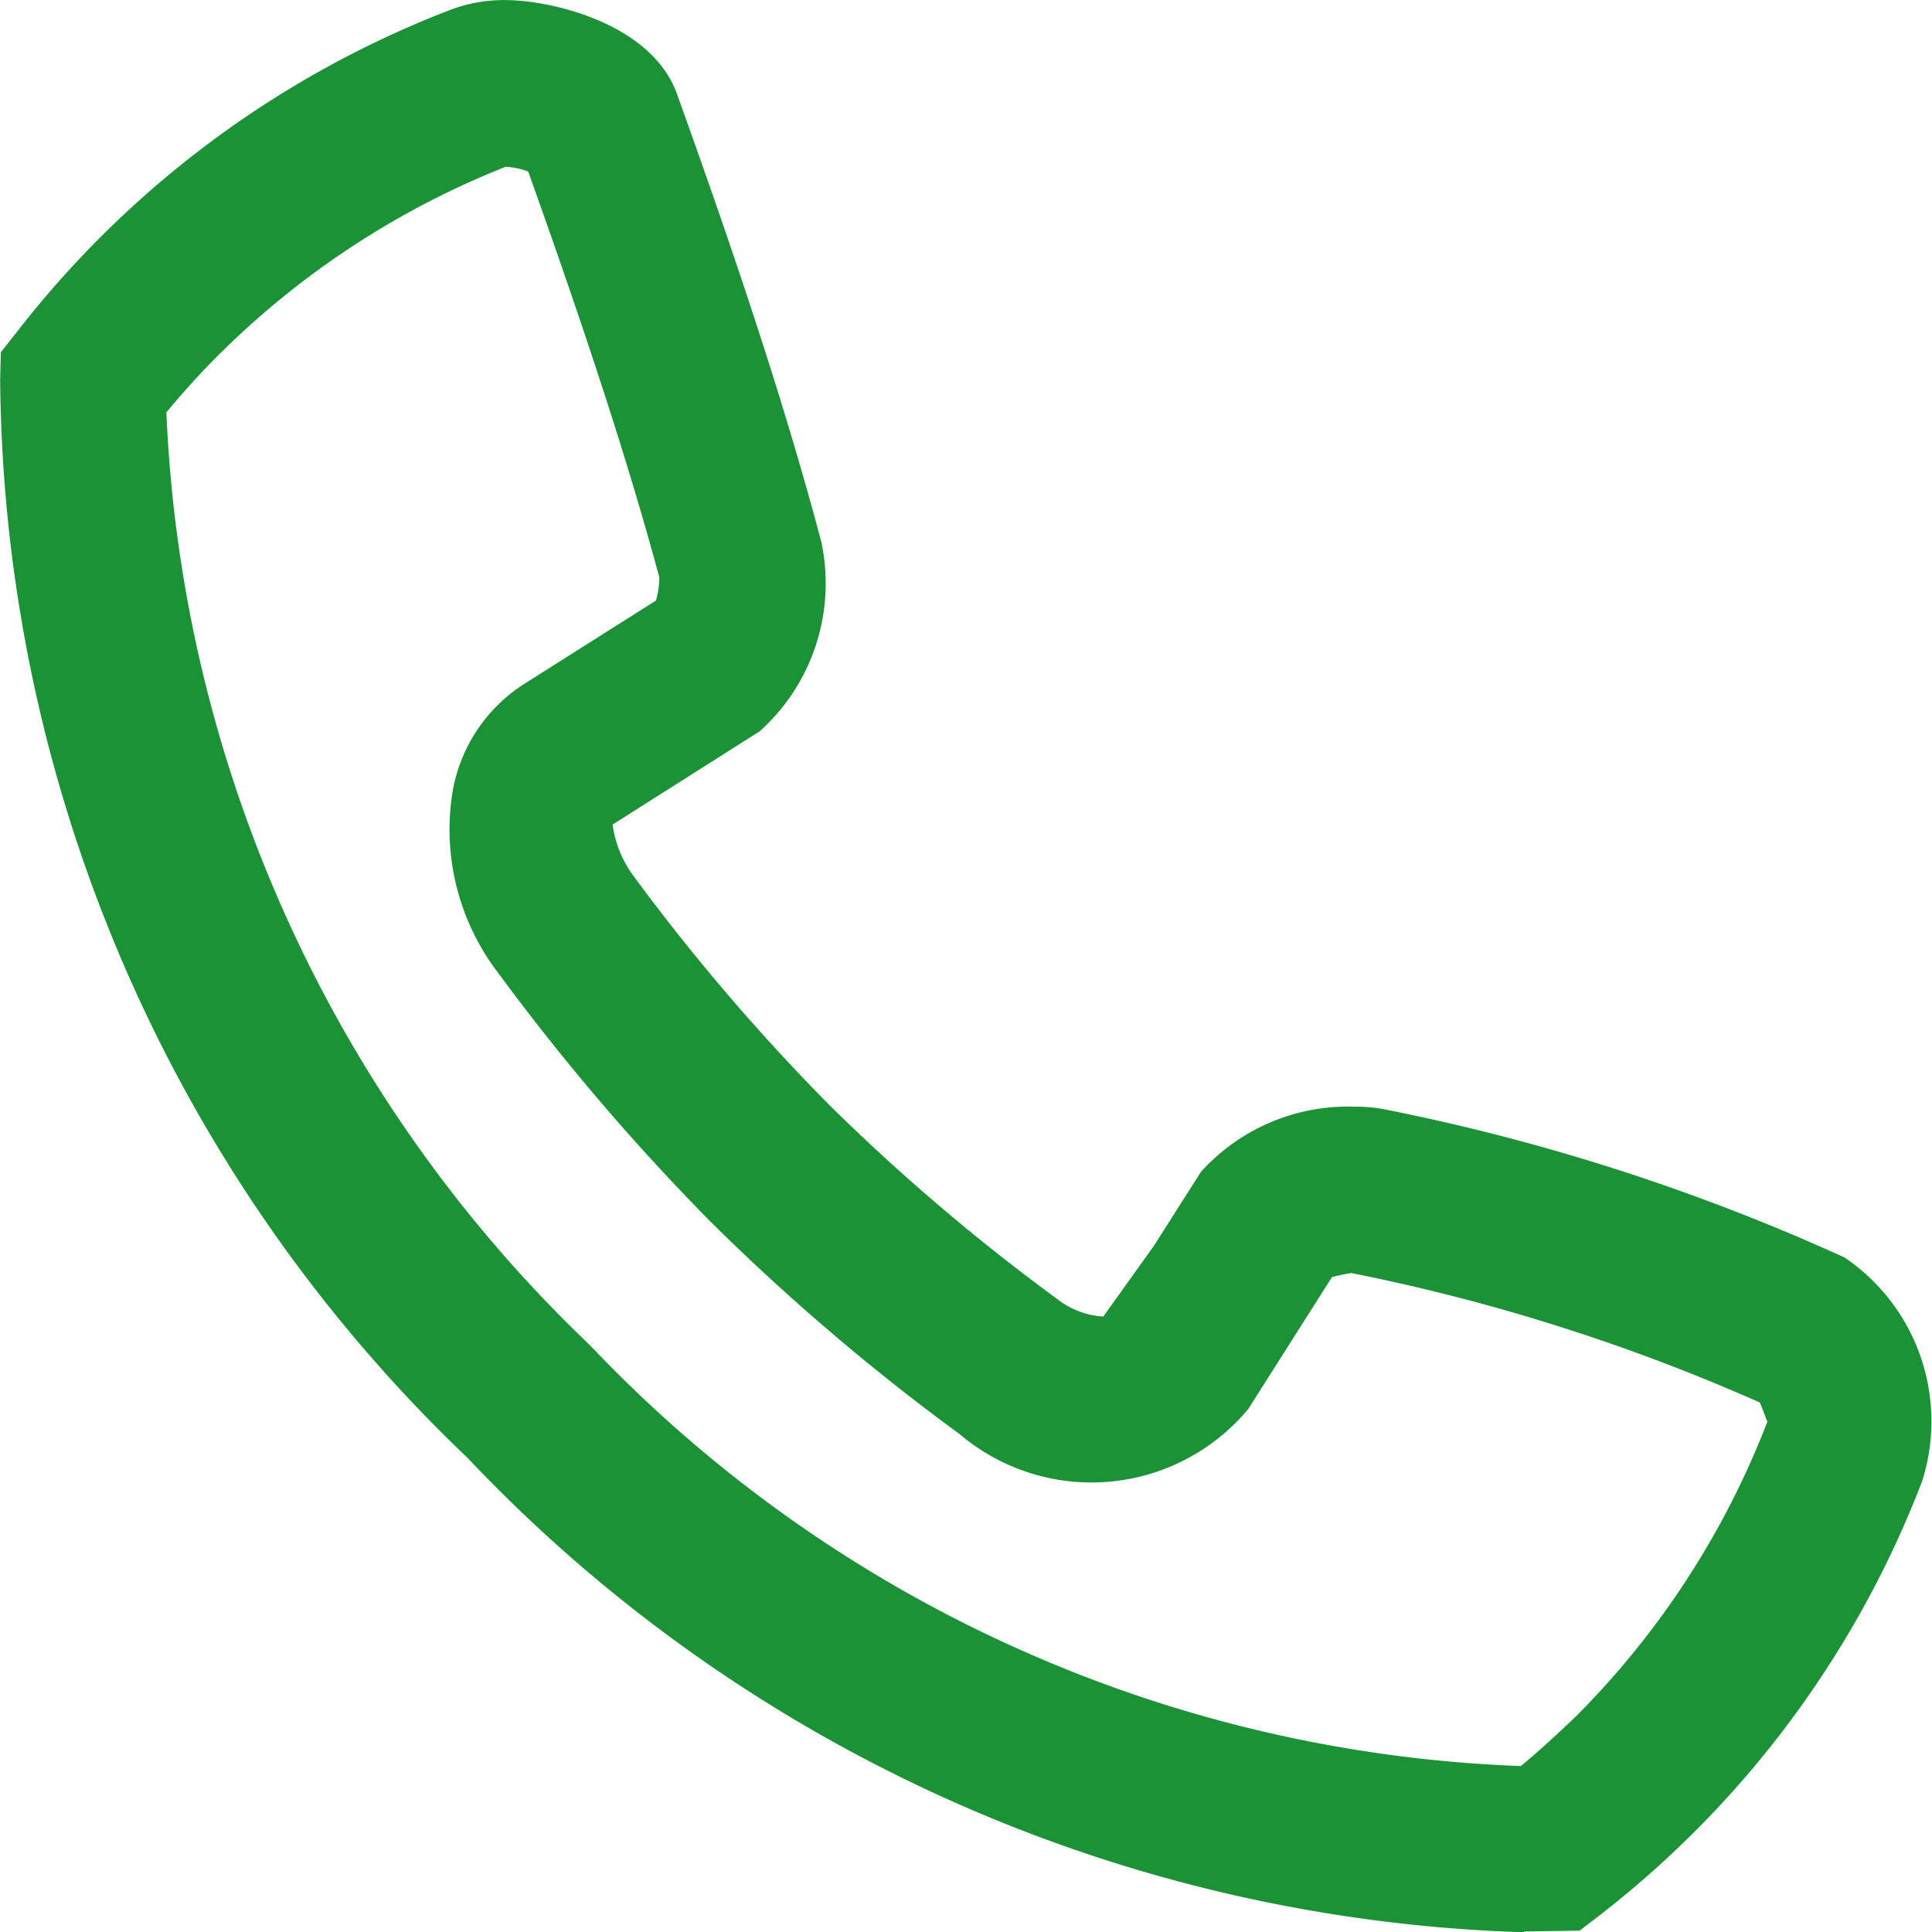
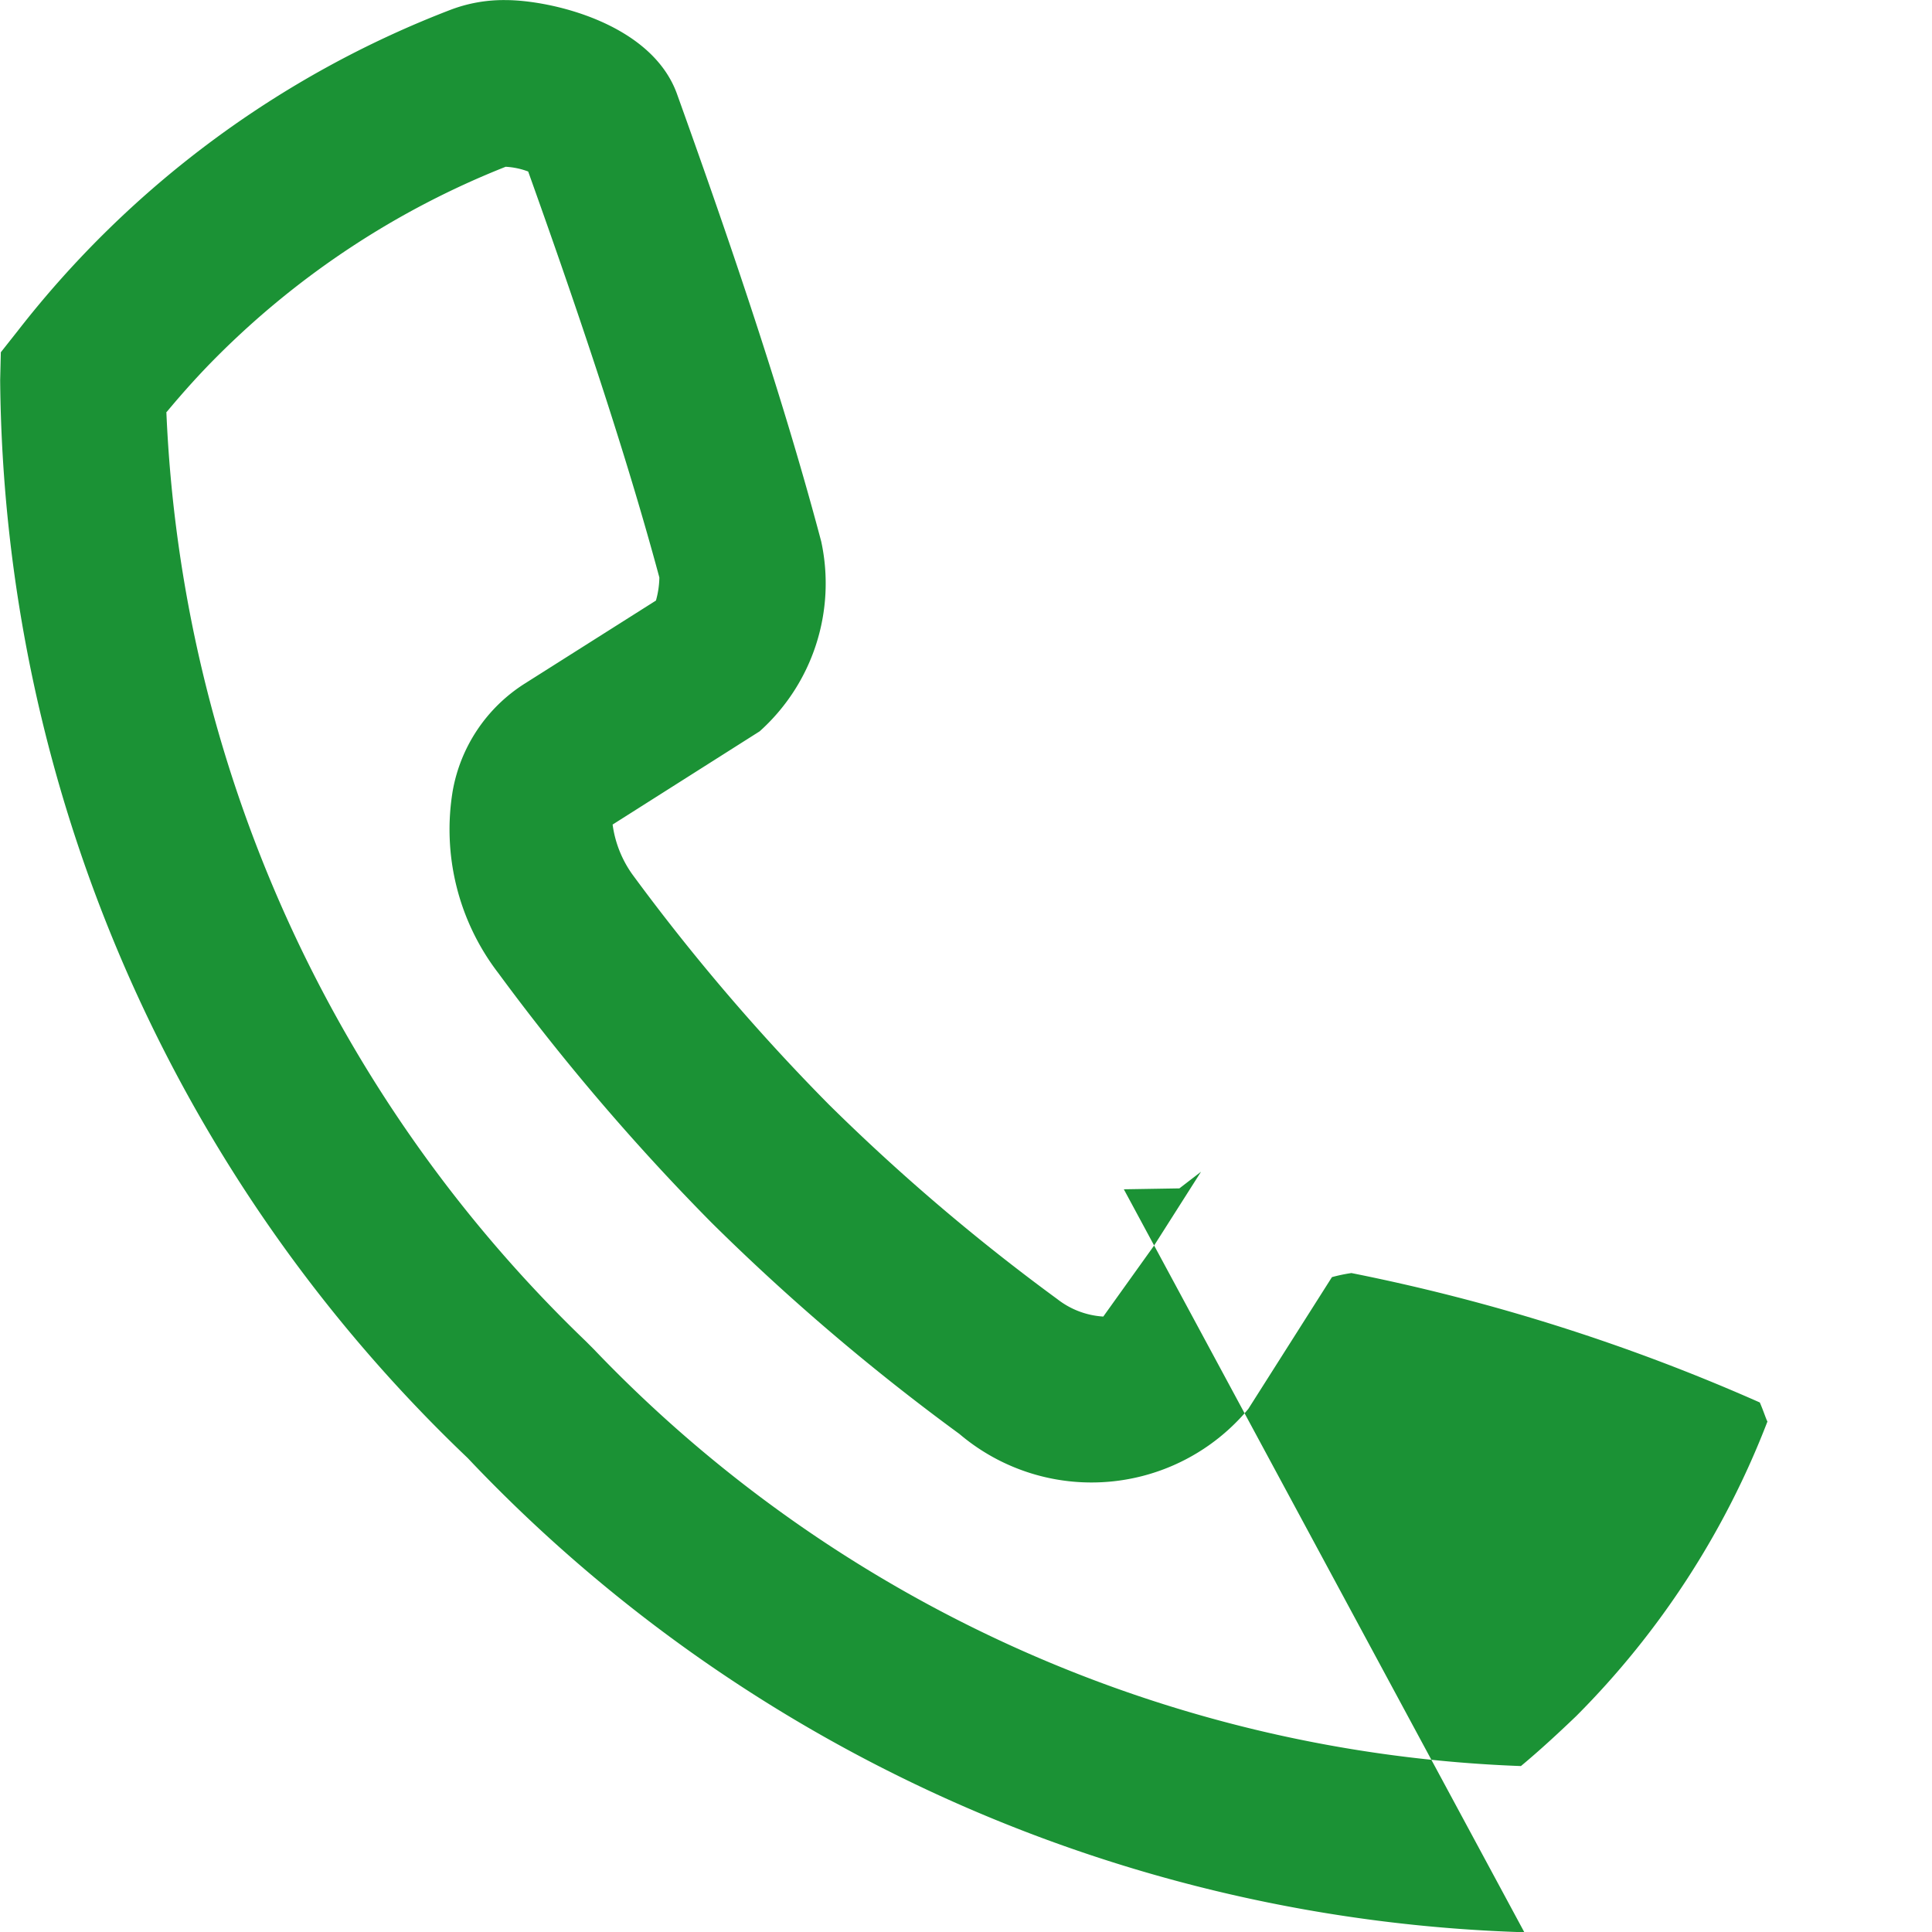
<svg xmlns="http://www.w3.org/2000/svg" width="23.227" height="23.23" viewBox="0 0 23.227 23.23">
  <defs>
    <style>.a{fill:#1b9235;}</style>
  </defs>
  <g transform="translate(-2488.252 -1031.635)">
-     <path class="a" d="M2506.578,1054.865a18.251,18.251,0,0,1-12.631-5.625l-.072-.076h0a18.107,18.107,0,0,1-5.621-12.96l.008-.334.207-.262a12.074,12.074,0,0,1,5.207-3.858,1.8,1.8,0,0,1,.652-.114c.539,0,1.75.274,2.061,1.123.544,1.516,1.234,3.494,1.736,5.386a2.389,2.389,0,0,1-.74,2.282l-1.768,1.121a1.338,1.338,0,0,0,.238.6,24.945,24.945,0,0,0,2.362,2.766,24.551,24.551,0,0,0,2.746,2.339.994.994,0,0,0,.553.21l.611-.854.564-.887a2.384,2.384,0,0,1,1.854-.782,1.776,1.776,0,0,1,.388.039,25.163,25.163,0,0,1,5.493,1.773,2.377,2.377,0,0,1,.935,2.688,12.052,12.052,0,0,1-3.857,5.205l-.26.2-.668.011Zm-16.326-18.28a16.45,16.45,0,0,0,5.039,11.171l.1.1a16.237,16.237,0,0,0,11.146,5.011c.233-.194.455-.4.664-.6a10.2,10.2,0,0,0,2.3-3.543c-.01-.008-.049-.13-.092-.228a23.407,23.407,0,0,0-4.91-1.556,1.947,1.947,0,0,0-.234.049l-1.006,1.585a2.452,2.452,0,0,1-3.473.3,26.46,26.46,0,0,1-2.98-2.54,27.229,27.229,0,0,1-2.563-3,2.835,2.835,0,0,1-.549-2.187,1.925,1.925,0,0,1,.864-1.292l1.58-1a1.081,1.081,0,0,0,.041-.277c-.44-1.636-1.063-3.443-1.577-4.881a.9.9,0,0,0-.271-.057,10.221,10.221,0,0,0-3.477,2.288c-.2.2-.4.422-.6.662Z" />
+     <path class="a" d="M2506.578,1054.865a18.251,18.251,0,0,1-12.631-5.625l-.072-.076h0a18.107,18.107,0,0,1-5.621-12.96l.008-.334.207-.262a12.074,12.074,0,0,1,5.207-3.858,1.8,1.8,0,0,1,.652-.114c.539,0,1.75.274,2.061,1.123.544,1.516,1.234,3.494,1.736,5.386a2.389,2.389,0,0,1-.74,2.282l-1.768,1.121a1.338,1.338,0,0,0,.238.6,24.945,24.945,0,0,0,2.362,2.766,24.551,24.551,0,0,0,2.746,2.339.994.994,0,0,0,.553.21l.611-.854.564-.887l-.26.2-.668.011Zm-16.326-18.28a16.45,16.45,0,0,0,5.039,11.171l.1.1a16.237,16.237,0,0,0,11.146,5.011c.233-.194.455-.4.664-.6a10.2,10.2,0,0,0,2.3-3.543c-.01-.008-.049-.13-.092-.228a23.407,23.407,0,0,0-4.91-1.556,1.947,1.947,0,0,0-.234.049l-1.006,1.585a2.452,2.452,0,0,1-3.473.3,26.46,26.46,0,0,1-2.98-2.54,27.229,27.229,0,0,1-2.563-3,2.835,2.835,0,0,1-.549-2.187,1.925,1.925,0,0,1,.864-1.292l1.58-1a1.081,1.081,0,0,0,.041-.277c-.44-1.636-1.063-3.443-1.577-4.881a.9.9,0,0,0-.271-.057,10.221,10.221,0,0,0-3.477,2.288c-.2.2-.4.422-.6.662Z" />
  </g>
</svg>